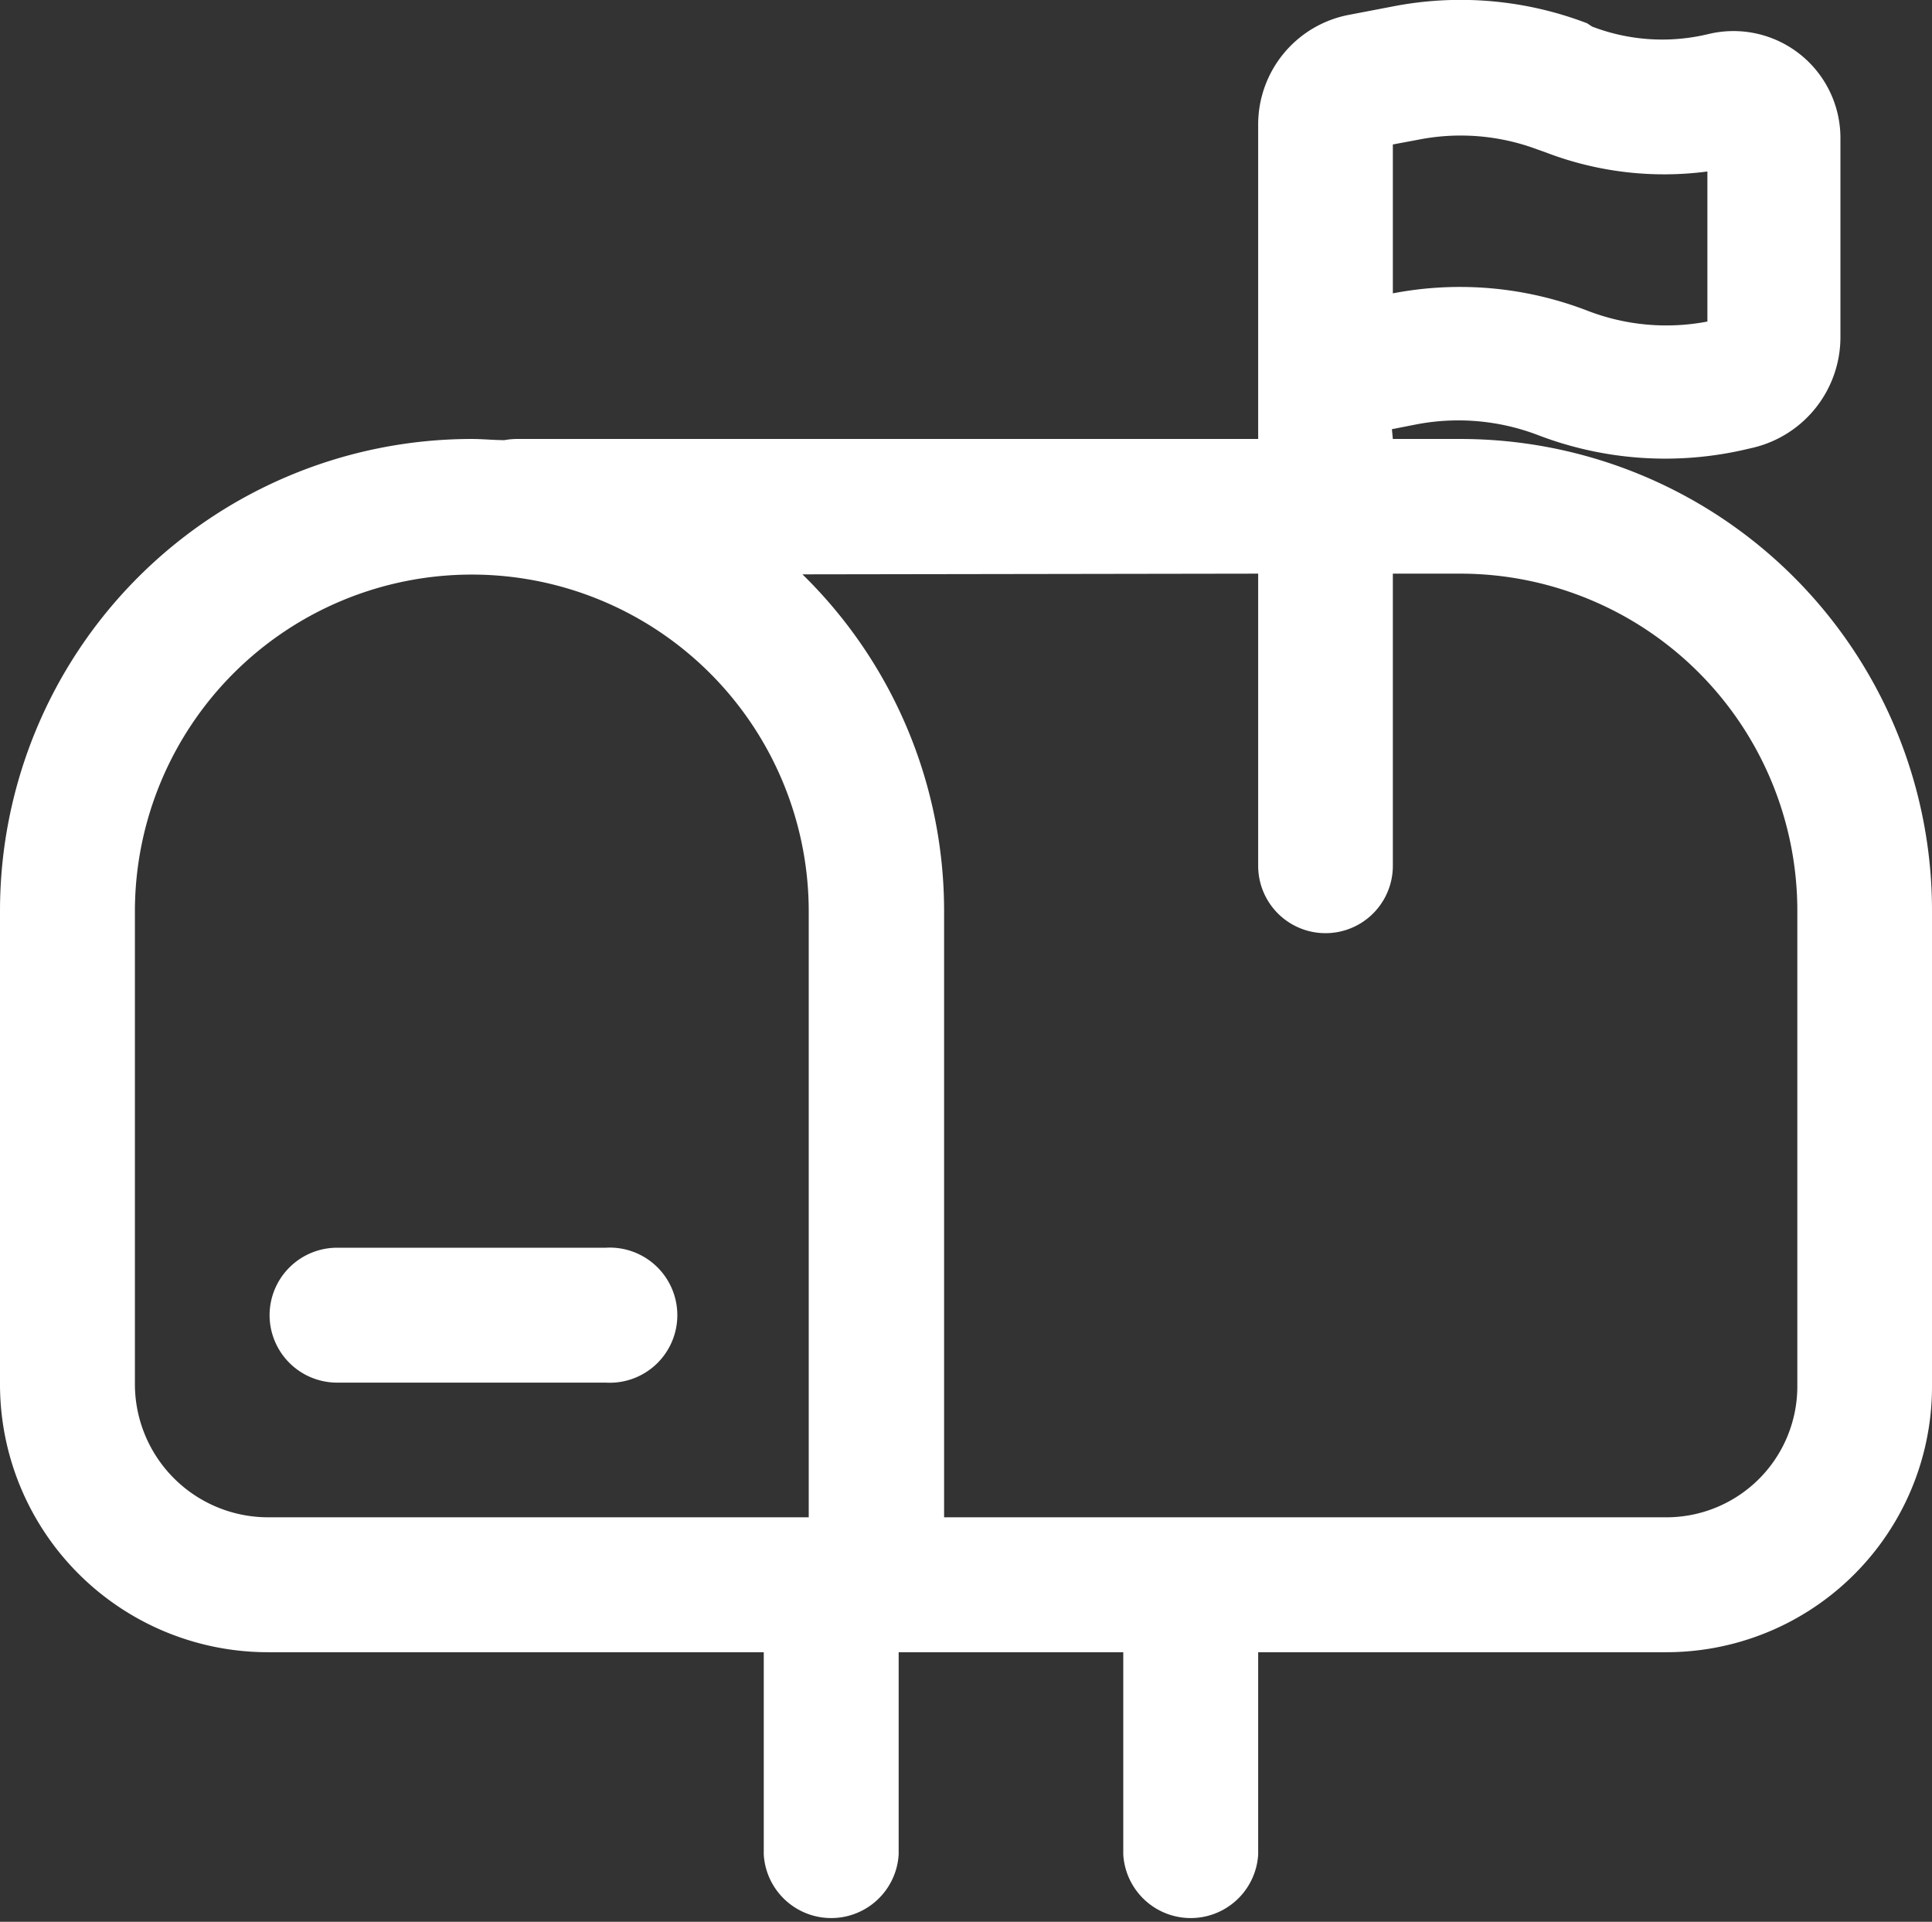
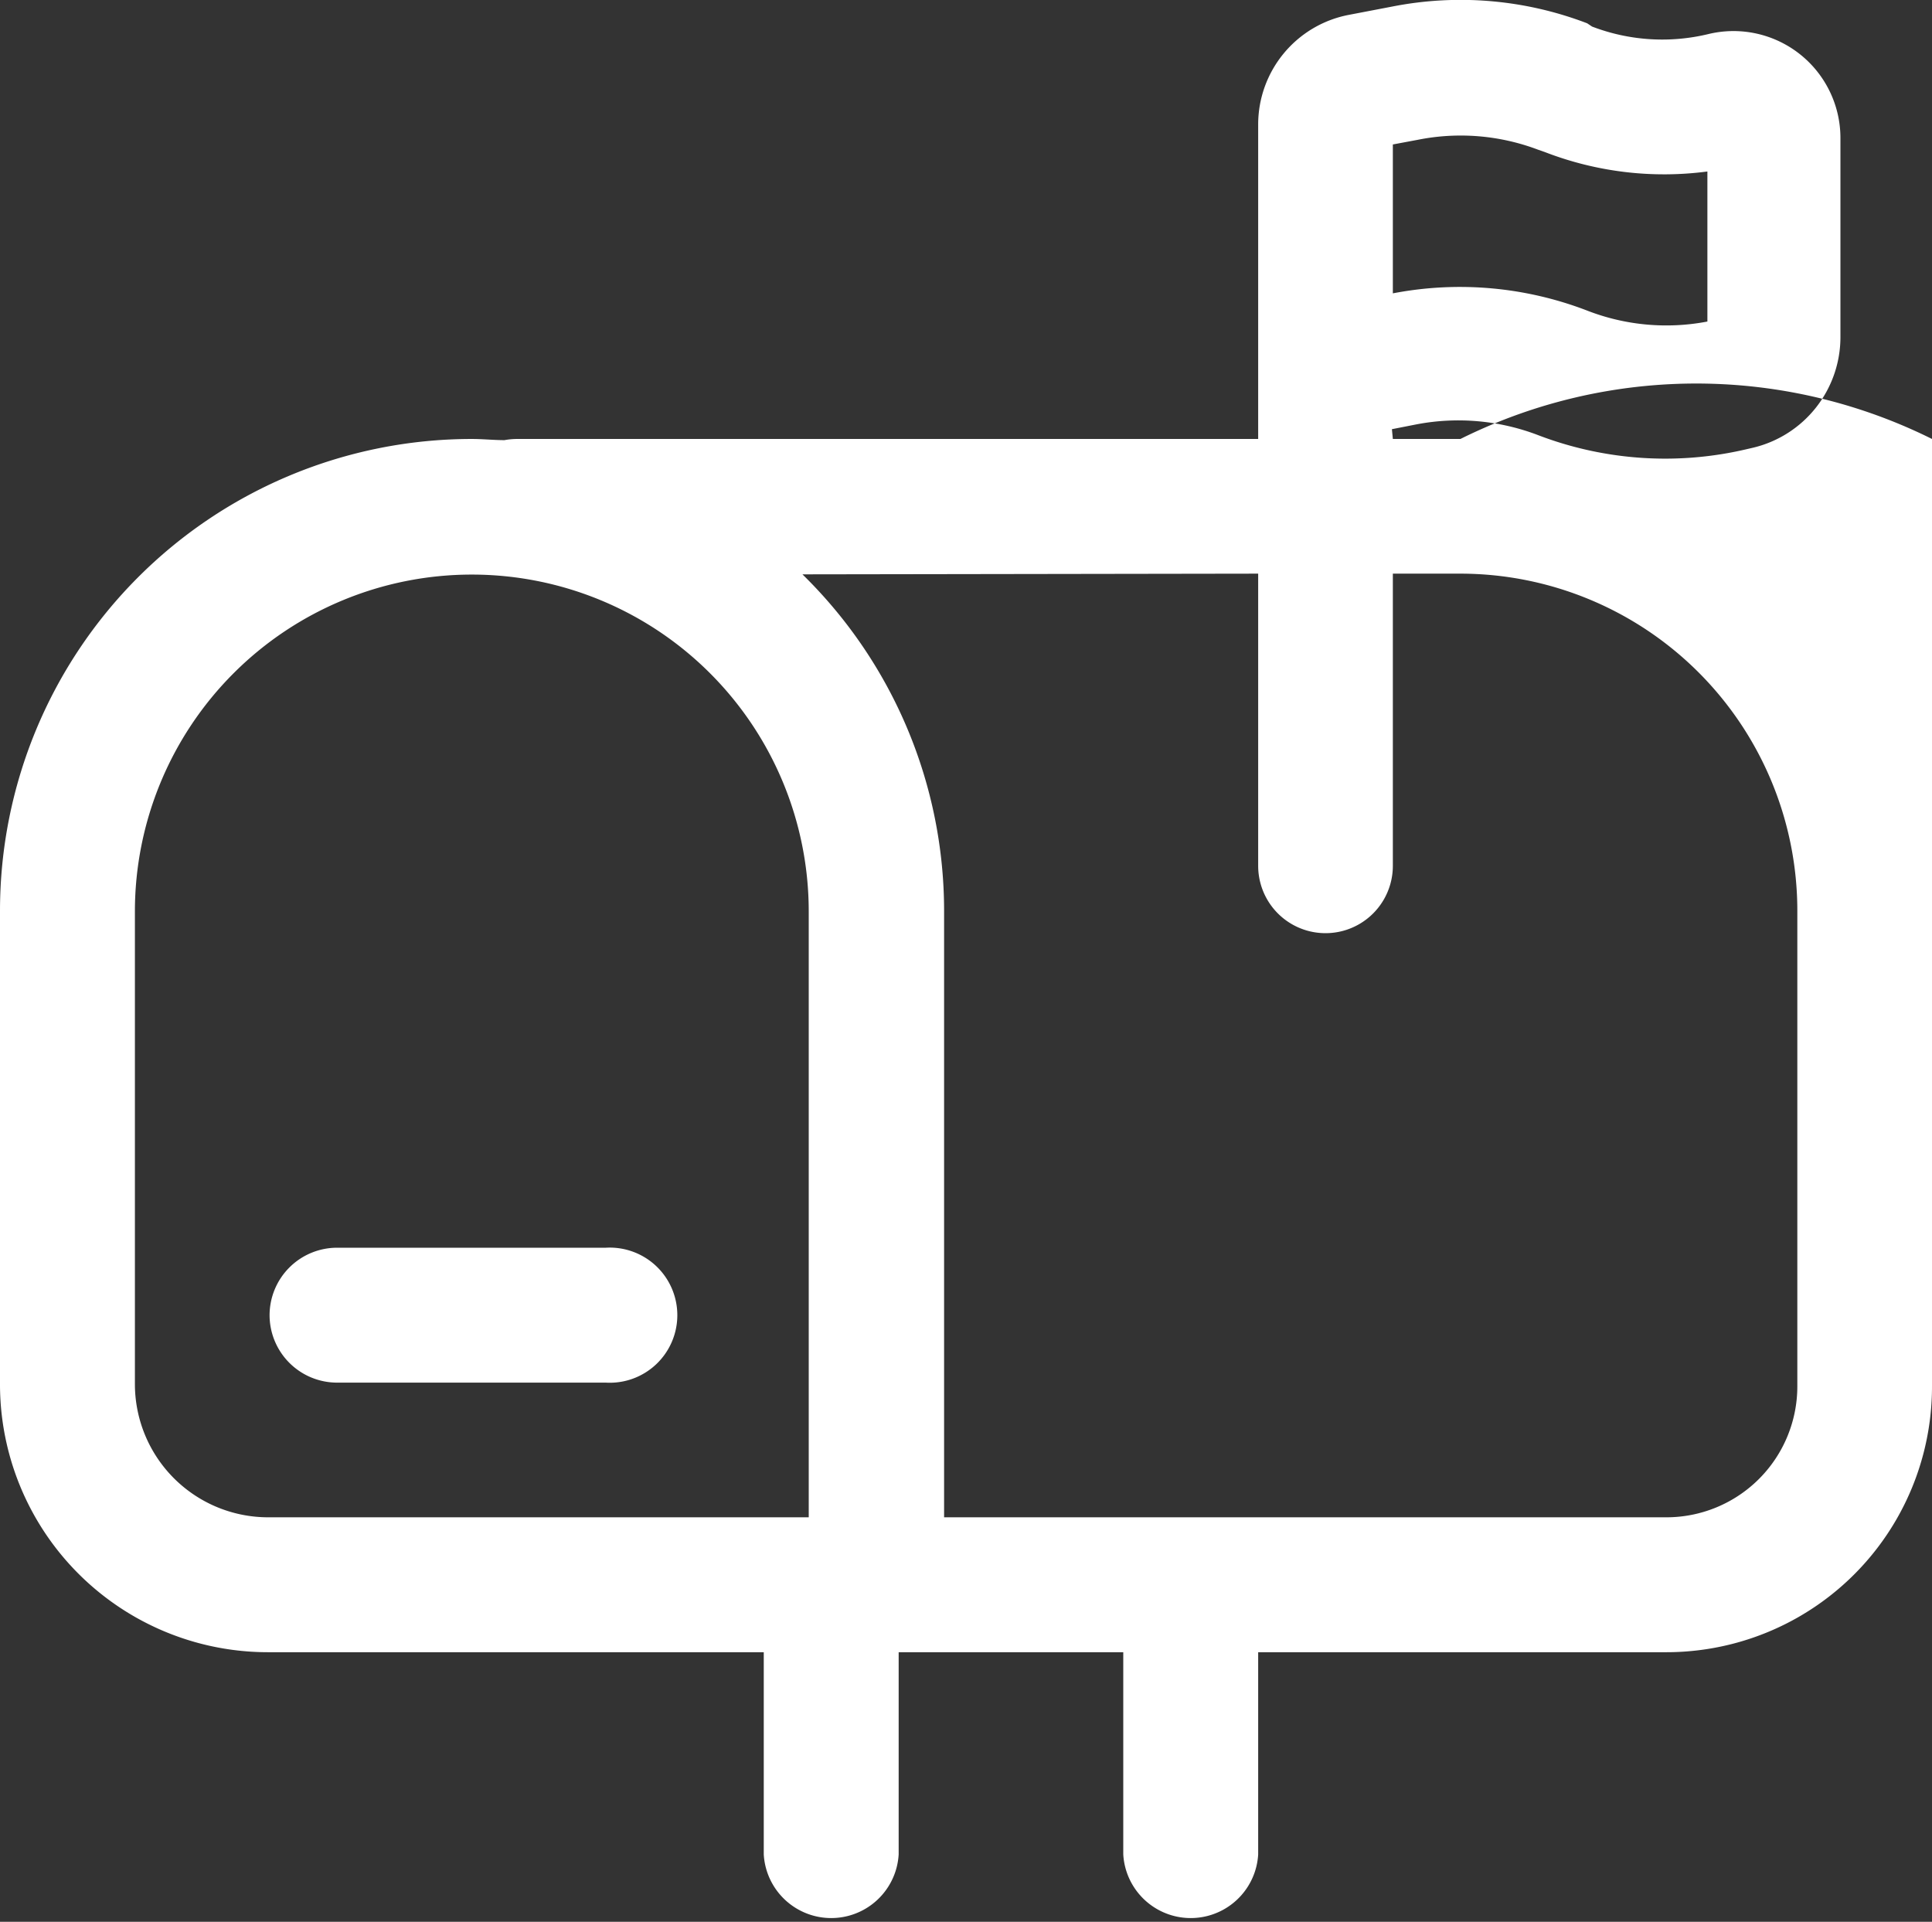
<svg xmlns="http://www.w3.org/2000/svg" height="82.48" viewBox="0 0 82.92 82.48" width="82.92">
  <rect x="0" y="0" width="82.92" height="82.48" fill="#333333" stroke="none" />
  <g data-name="Capa 2">
    <g>
-       <path d="M66,6.42A9.38,9.38,0,0,0,60.85,6l-1.07.2v6.39a15.21,15.21,0,0,1,8.34.74,9.37,9.37,0,0,0,5.16.47V7.36a14.18,14.18,0,0,1-6.94-.82Zm-6.26,12,1.07-.21a9.57,9.57,0,0,1,5.19.46,15.26,15.26,0,0,0,9,.6l.26-.06a4.88,4.88,0,0,0,3.73-4.74V5.92a4.59,4.59,0,0,0-5.66-4.46,8.42,8.42,0,0,1-5-.32L68.12,1A15.19,15.19,0,0,0,59.76.28L57.88.64A4.79,4.79,0,0,0,54,5.34v13.5H22.18a3.07,3.07,0,0,0-.53.05c-.46,0-.93-.05-1.4-.05A20.25,20.25,0,0,0,0,39.09V59.4A11.5,11.5,0,0,0,11.5,70.91H32.78v8.68a2.9,2.9,0,0,0,5.79,0V70.91h9.64v8.68a2.9,2.9,0,0,0,5.79,0V70.91H71.52A11.4,11.4,0,0,0,82.92,59.5V39.09A20.24,20.24,0,0,0,62.68,18.84h-2.9ZM54,24.62V37.16a2.89,2.89,0,0,0,5.78,0V24.62h2.9A14.47,14.47,0,0,1,77.14,39.09V59.5a5.62,5.62,0,0,1-5.62,5.62h-31v-26a20.21,20.21,0,0,0-6.08-14.47ZM34.71,65.12v-26a14.46,14.46,0,1,0-28.92,0V59.4a5.72,5.72,0,0,0,5.71,5.72ZM11.57,56.44a2.9,2.9,0,0,1,2.89-2.89H26a2.9,2.9,0,1,1,0,5.79H14.46A2.9,2.9,0,0,1,11.57,56.44Z" fill="#fff" fill-rule="evenodd" />
+       <path d="M66,6.42A9.38,9.38,0,0,0,60.85,6l-1.07.2v6.39a15.21,15.21,0,0,1,8.34.74,9.37,9.37,0,0,0,5.16.47V7.36a14.18,14.18,0,0,1-6.94-.82Zm-6.26,12,1.07-.21a9.57,9.57,0,0,1,5.19.46,15.26,15.26,0,0,0,9,.6l.26-.06a4.88,4.88,0,0,0,3.73-4.74V5.92a4.59,4.59,0,0,0-5.66-4.46,8.42,8.42,0,0,1-5-.32L68.12,1A15.19,15.19,0,0,0,59.76.28L57.88.64A4.79,4.79,0,0,0,54,5.34v13.5H22.18a3.07,3.07,0,0,0-.53.05c-.46,0-.93-.05-1.4-.05A20.25,20.25,0,0,0,0,39.09V59.4A11.5,11.5,0,0,0,11.5,70.91H32.78v8.68a2.9,2.9,0,0,0,5.79,0V70.91h9.64v8.68a2.9,2.9,0,0,0,5.79,0V70.91H71.52A11.4,11.4,0,0,0,82.92,59.5A20.24,20.24,0,0,0,62.68,18.84h-2.9ZM54,24.62V37.16a2.89,2.89,0,0,0,5.78,0V24.62h2.9A14.47,14.47,0,0,1,77.14,39.09V59.5a5.62,5.62,0,0,1-5.62,5.62h-31v-26a20.21,20.21,0,0,0-6.08-14.47ZM34.71,65.12v-26a14.46,14.46,0,1,0-28.92,0V59.4a5.72,5.72,0,0,0,5.71,5.72ZM11.57,56.44a2.9,2.9,0,0,1,2.89-2.89H26a2.9,2.9,0,1,1,0,5.79H14.46A2.9,2.9,0,0,1,11.57,56.44Z" fill="#fff" fill-rule="evenodd" />
    </g>
  </g>
</svg>